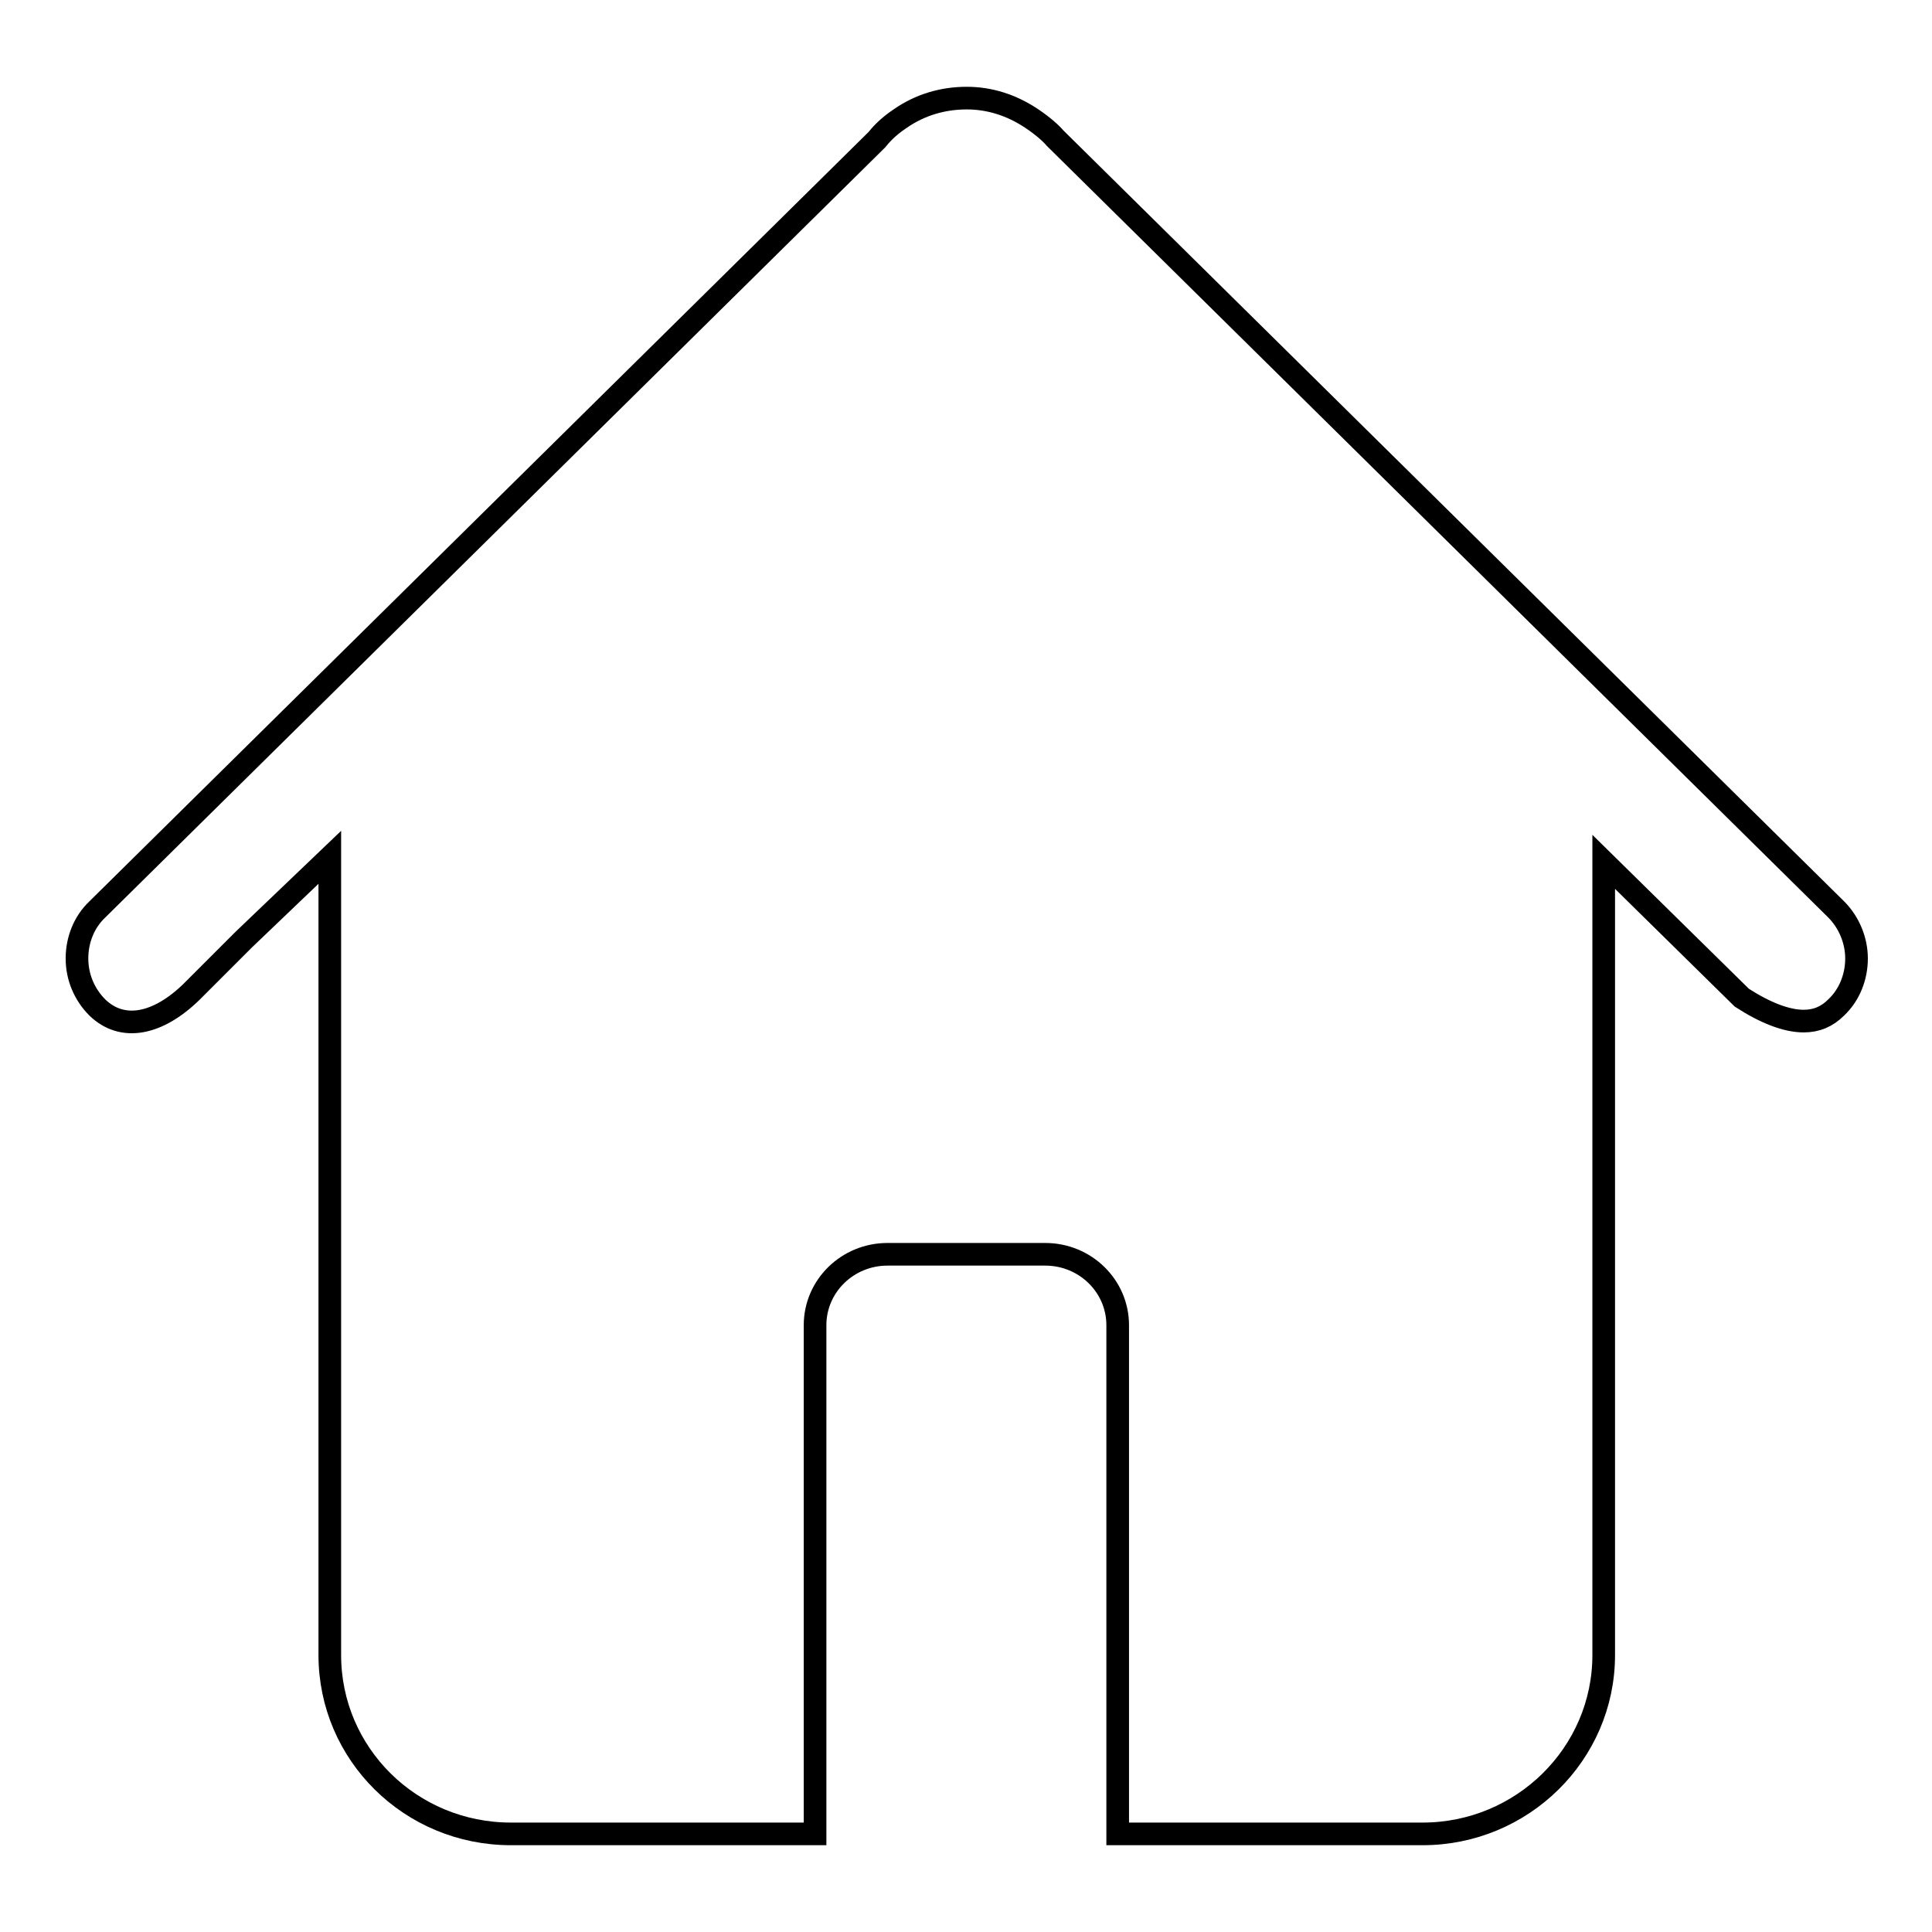
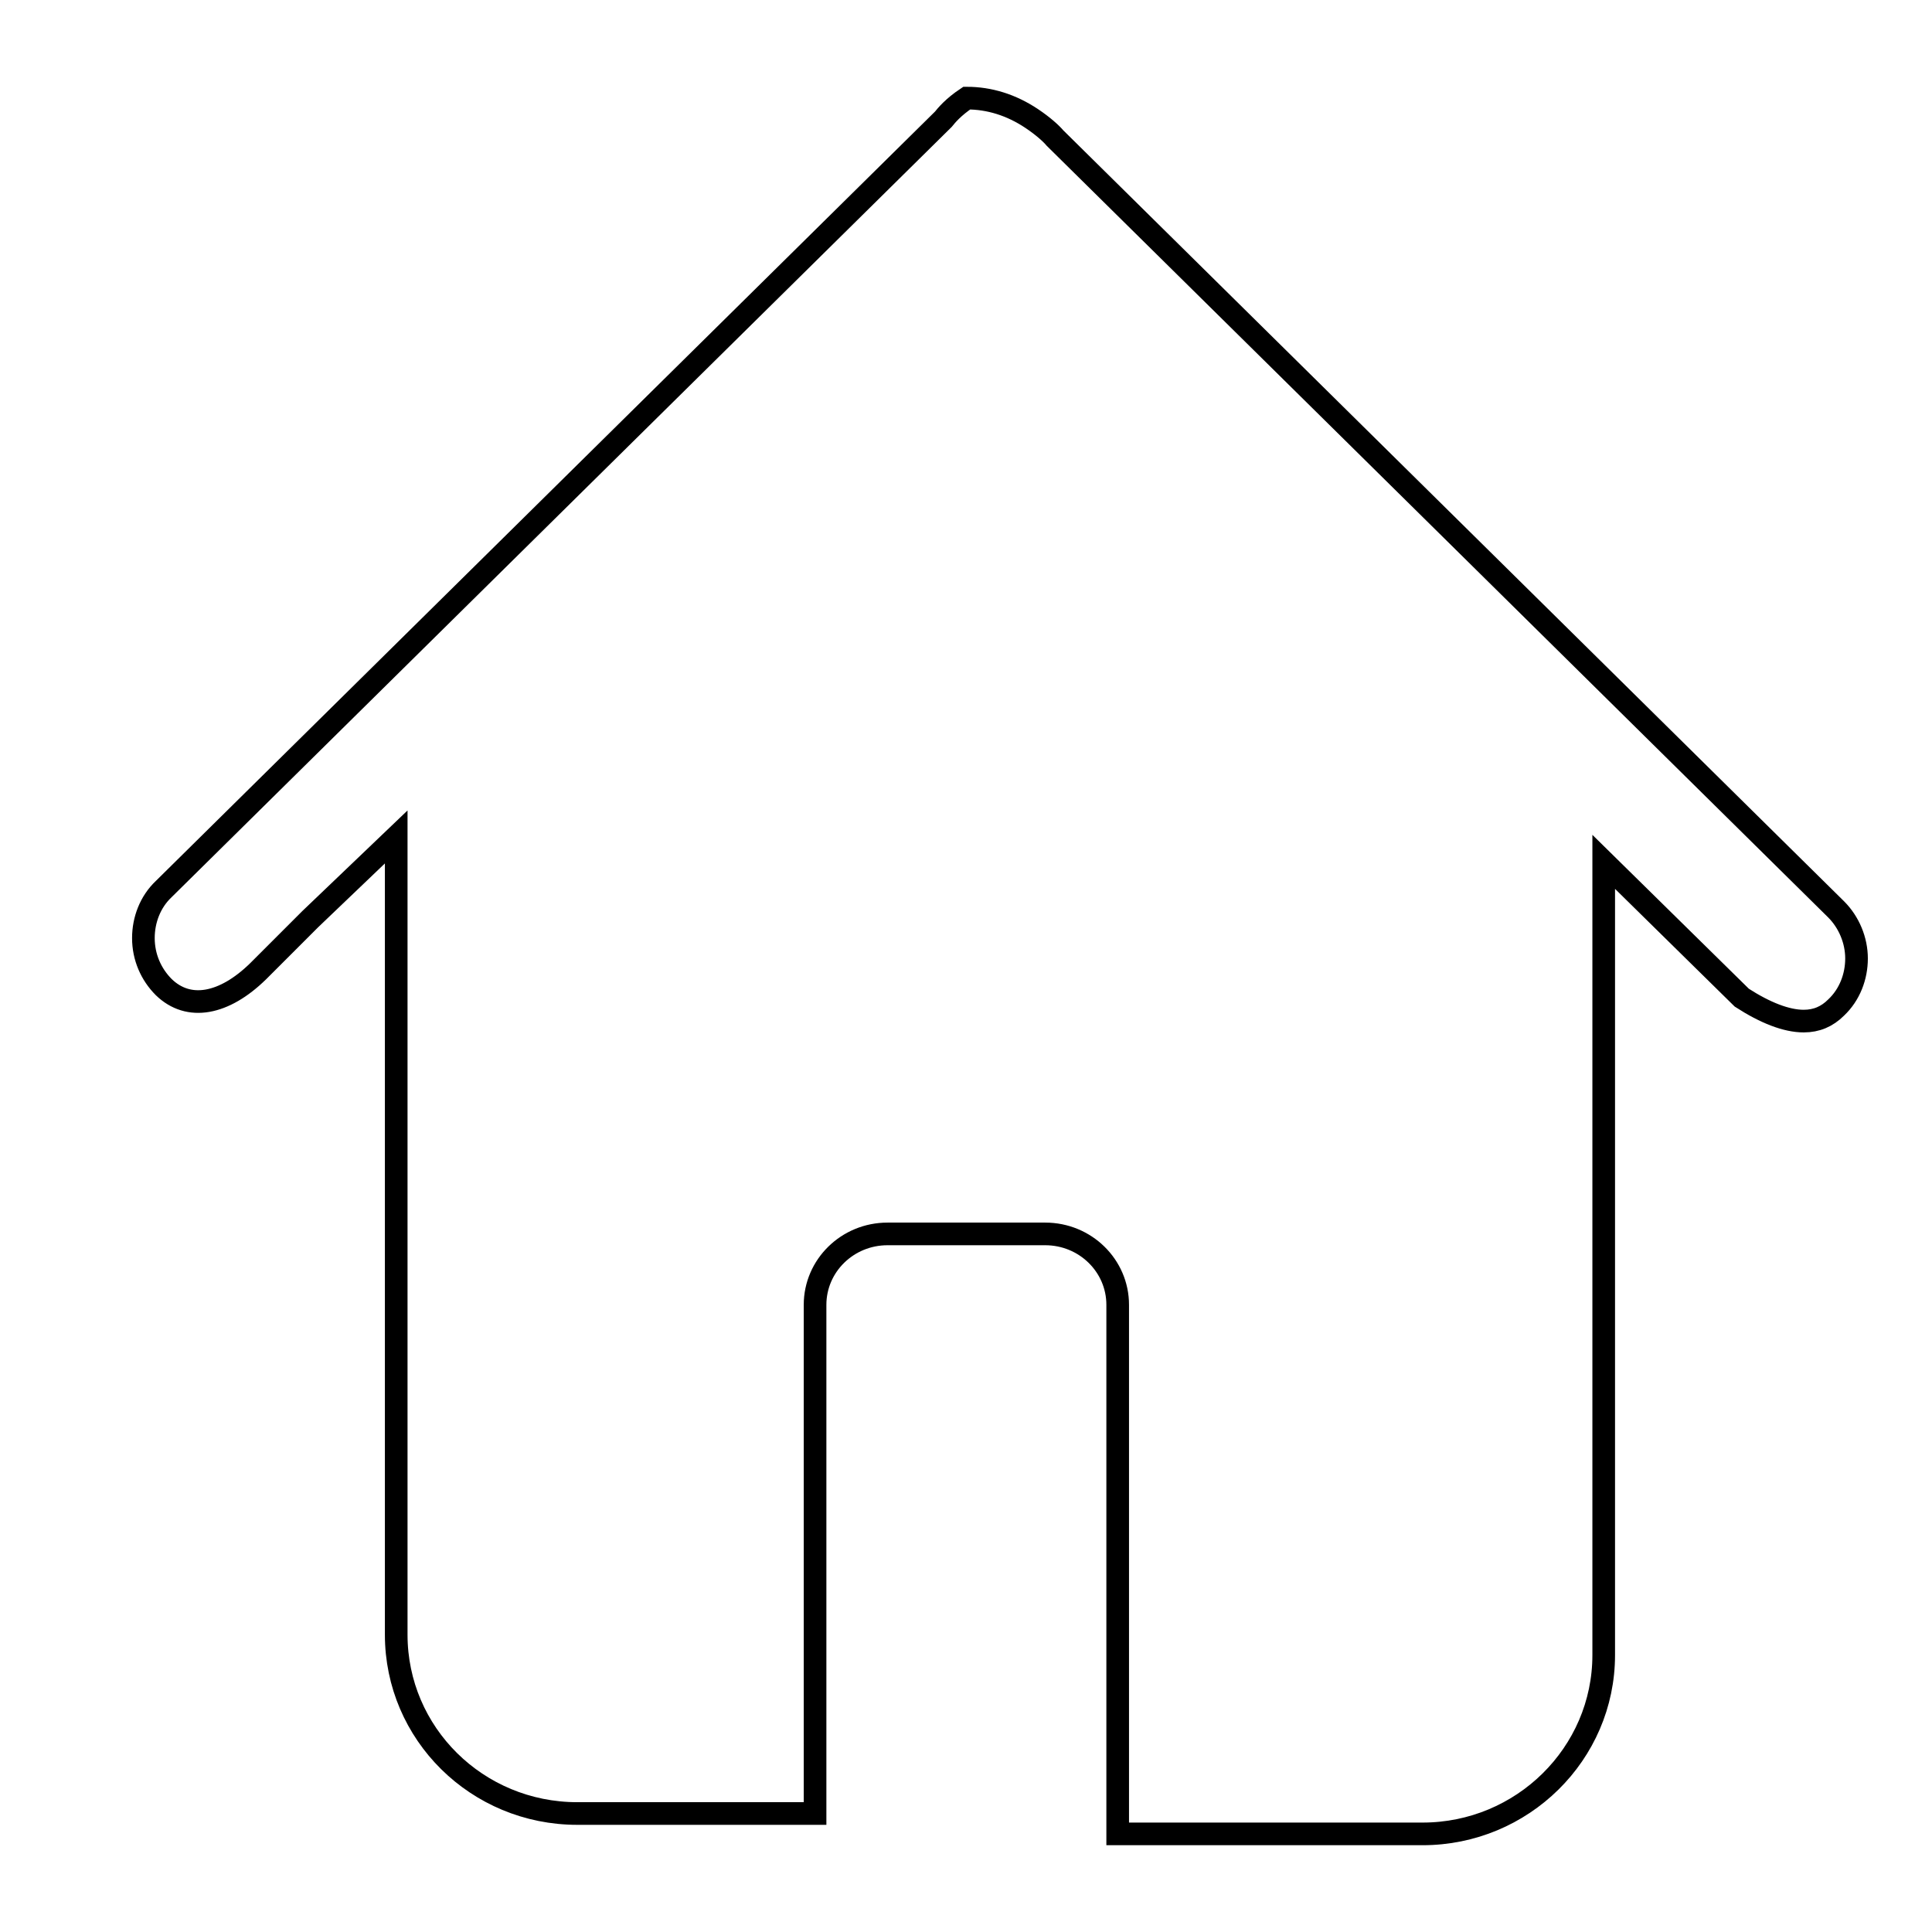
<svg xmlns="http://www.w3.org/2000/svg" version="1.1" x="0px" y="0px" viewBox="0 0 256 256" enable-background="new 0 0 256 256" xml:space="preserve">
  <g>
-     <path stroke-width="3" fill-opacity="0" stroke="#000000" d="M243.3,120.5L139.8,18.3c-0.5-0.6-1.6-1.6-3.1-2.6c-2.7-1.8-5.6-2.7-8.6-2.7c-3.2,0-6.2,0.9-8.8,2.7 c-1.8,1.2-2.7,2.3-3.1,2.8l-103.3,102c-1.8,1.7-2.7,4.1-2.7,6.5c0,2.5,1,4.8,2.7,6.5c3.3,3.2,8,2.3,12.5-2.1l6.9-6.9l11.4-10.9 v105.7c0,13.1,10.7,23.7,24,23.7H108v-67.4c0-5.2,4.3-9.4,9.6-9.4h20.9c5.3,0,9.6,4.2,9.6,9.4V243h40.4c13.2,0,24-10.6,24-23.7 V114.2l18.3,18c3.1,2,5.9,3.1,8.2,3.1c1.7,0,3.1-0.6,4.3-1.8c1.8-1.7,2.7-4.1,2.7-6.5C246,124.6,245,122.2,243.3,120.5L243.3,120.5 z" />
+     <path stroke-width="3" fill-opacity="0" stroke="#000000" d="M243.3,120.5L139.8,18.3c-0.5-0.6-1.6-1.6-3.1-2.6c-2.7-1.8-5.6-2.7-8.6-2.7c-1.8,1.2-2.7,2.3-3.1,2.8l-103.3,102c-1.8,1.7-2.7,4.1-2.7,6.5c0,2.5,1,4.8,2.7,6.5c3.3,3.2,8,2.3,12.5-2.1l6.9-6.9l11.4-10.9 v105.7c0,13.1,10.7,23.7,24,23.7H108v-67.4c0-5.2,4.3-9.4,9.6-9.4h20.9c5.3,0,9.6,4.2,9.6,9.4V243h40.4c13.2,0,24-10.6,24-23.7 V114.2l18.3,18c3.1,2,5.9,3.1,8.2,3.1c1.7,0,3.1-0.6,4.3-1.8c1.8-1.7,2.7-4.1,2.7-6.5C246,124.6,245,122.2,243.3,120.5L243.3,120.5 z" />
  </g>
</svg>